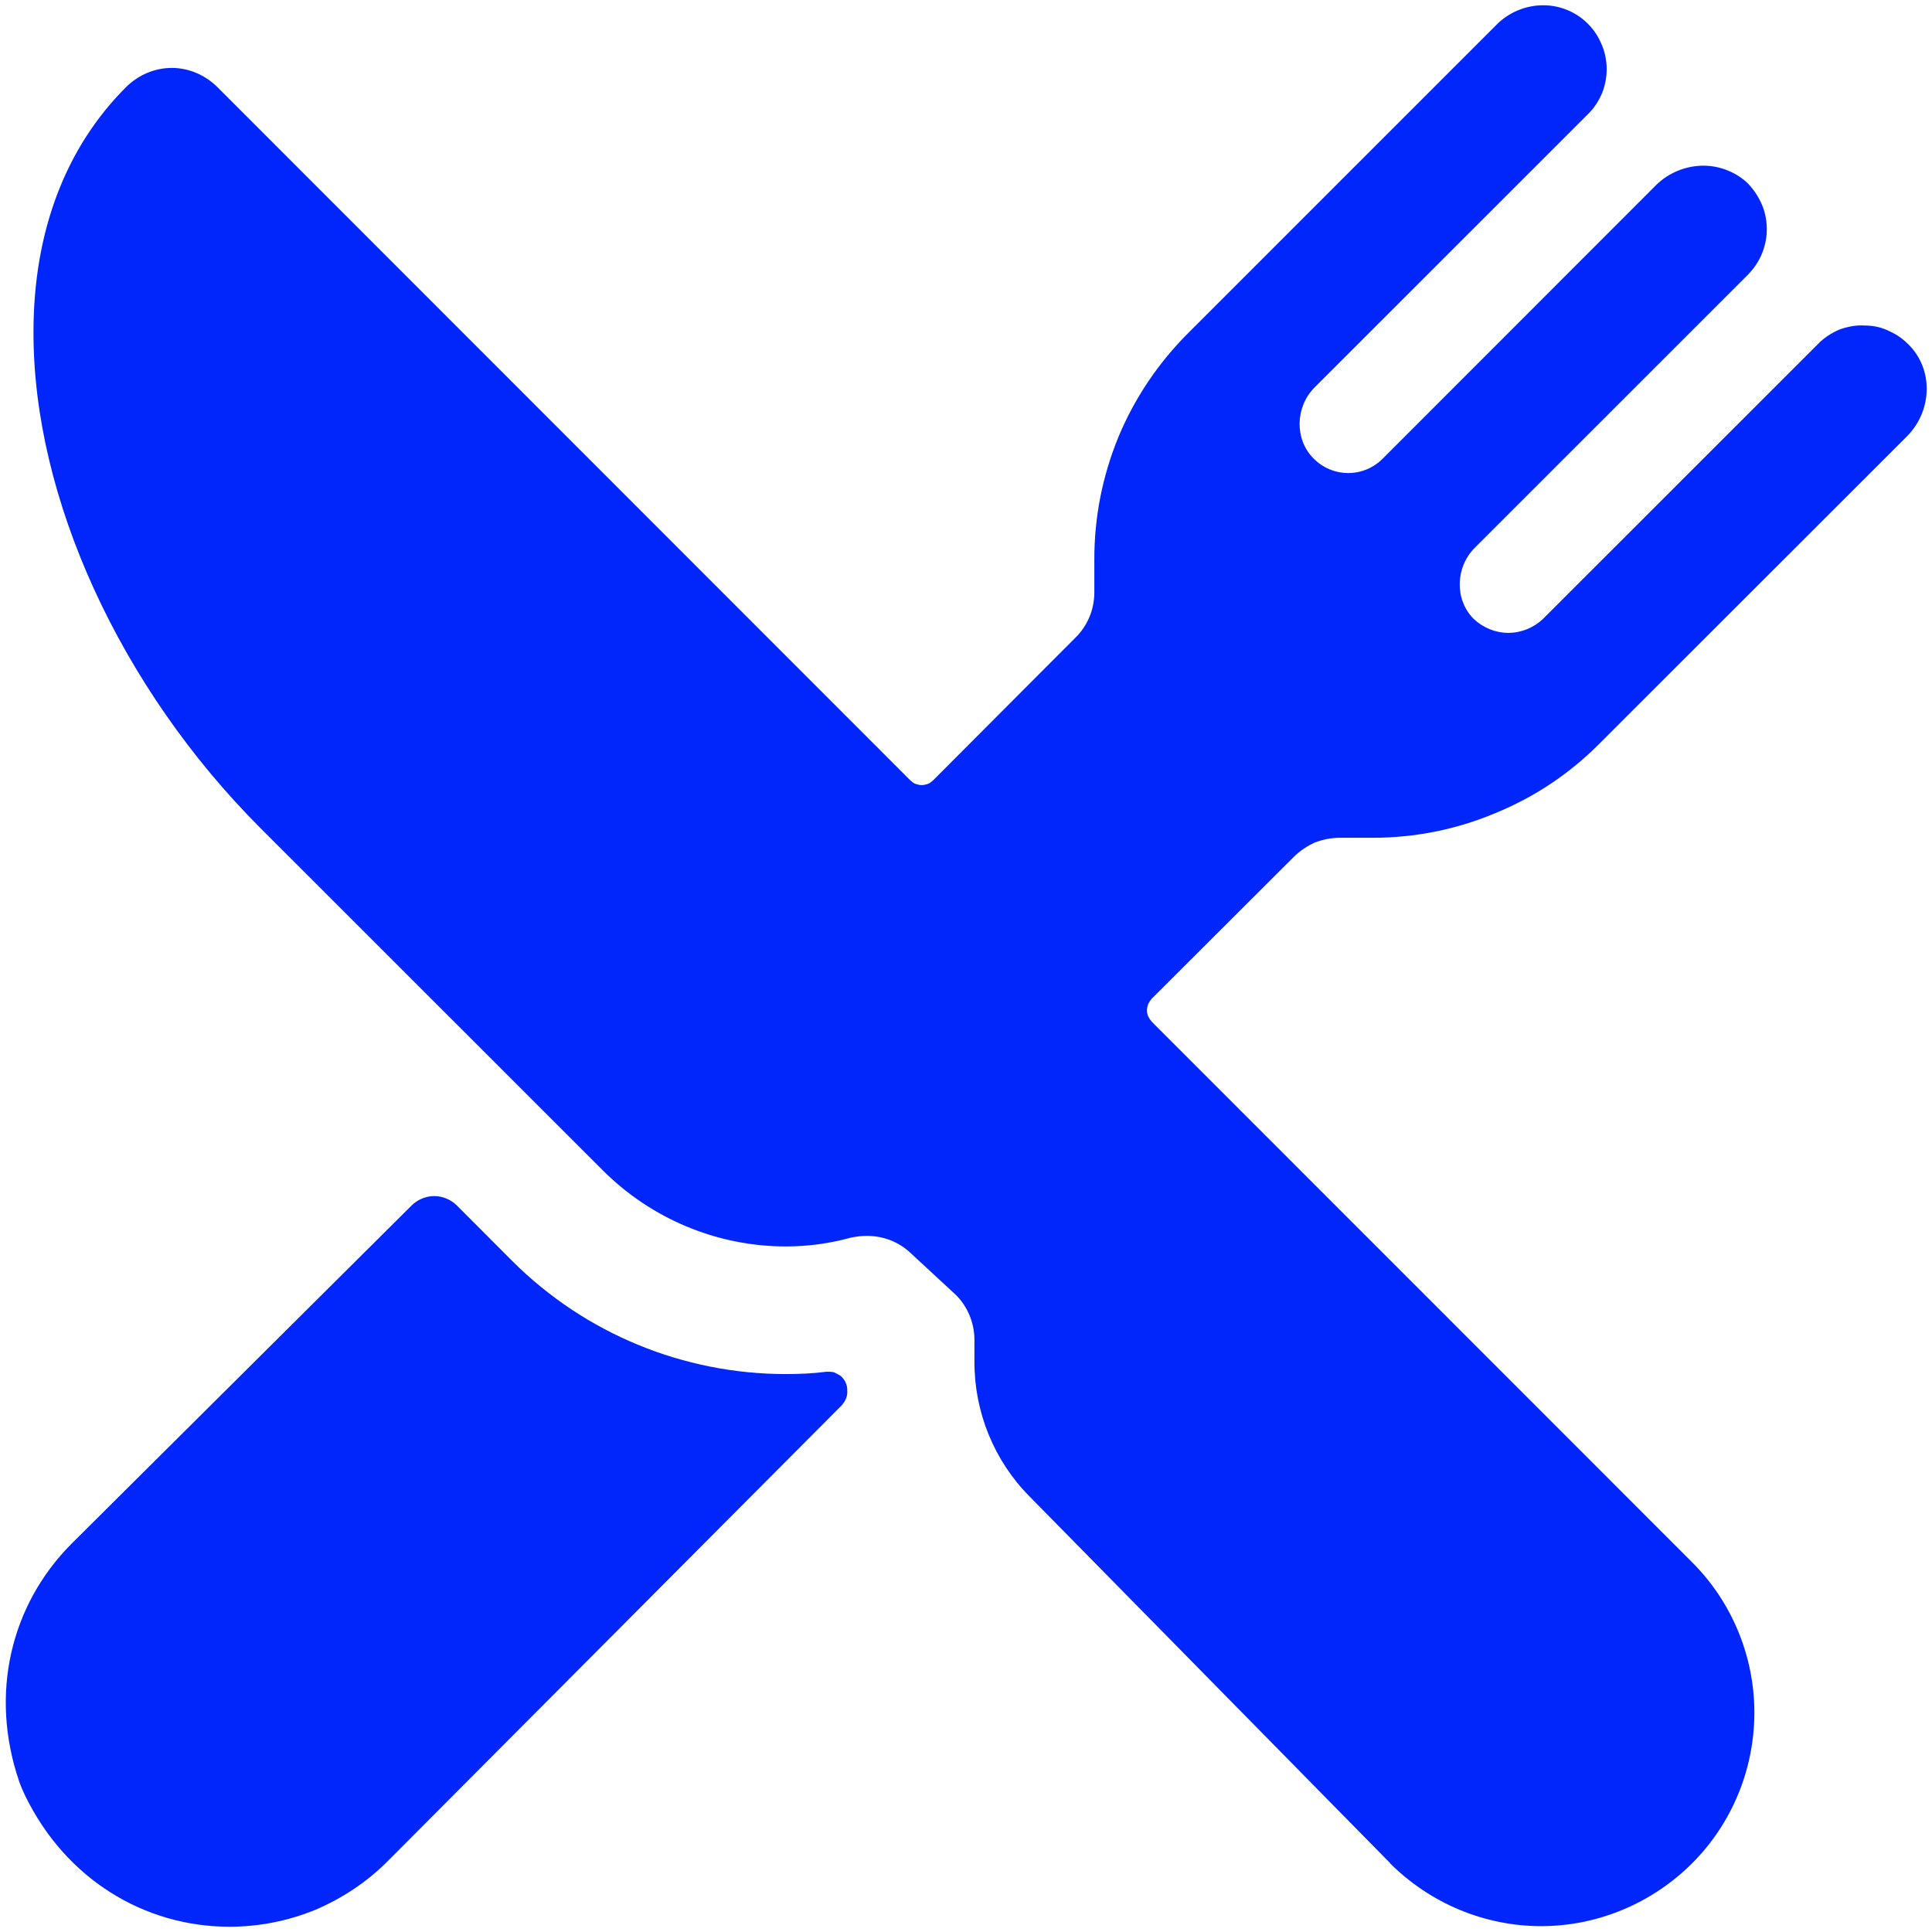
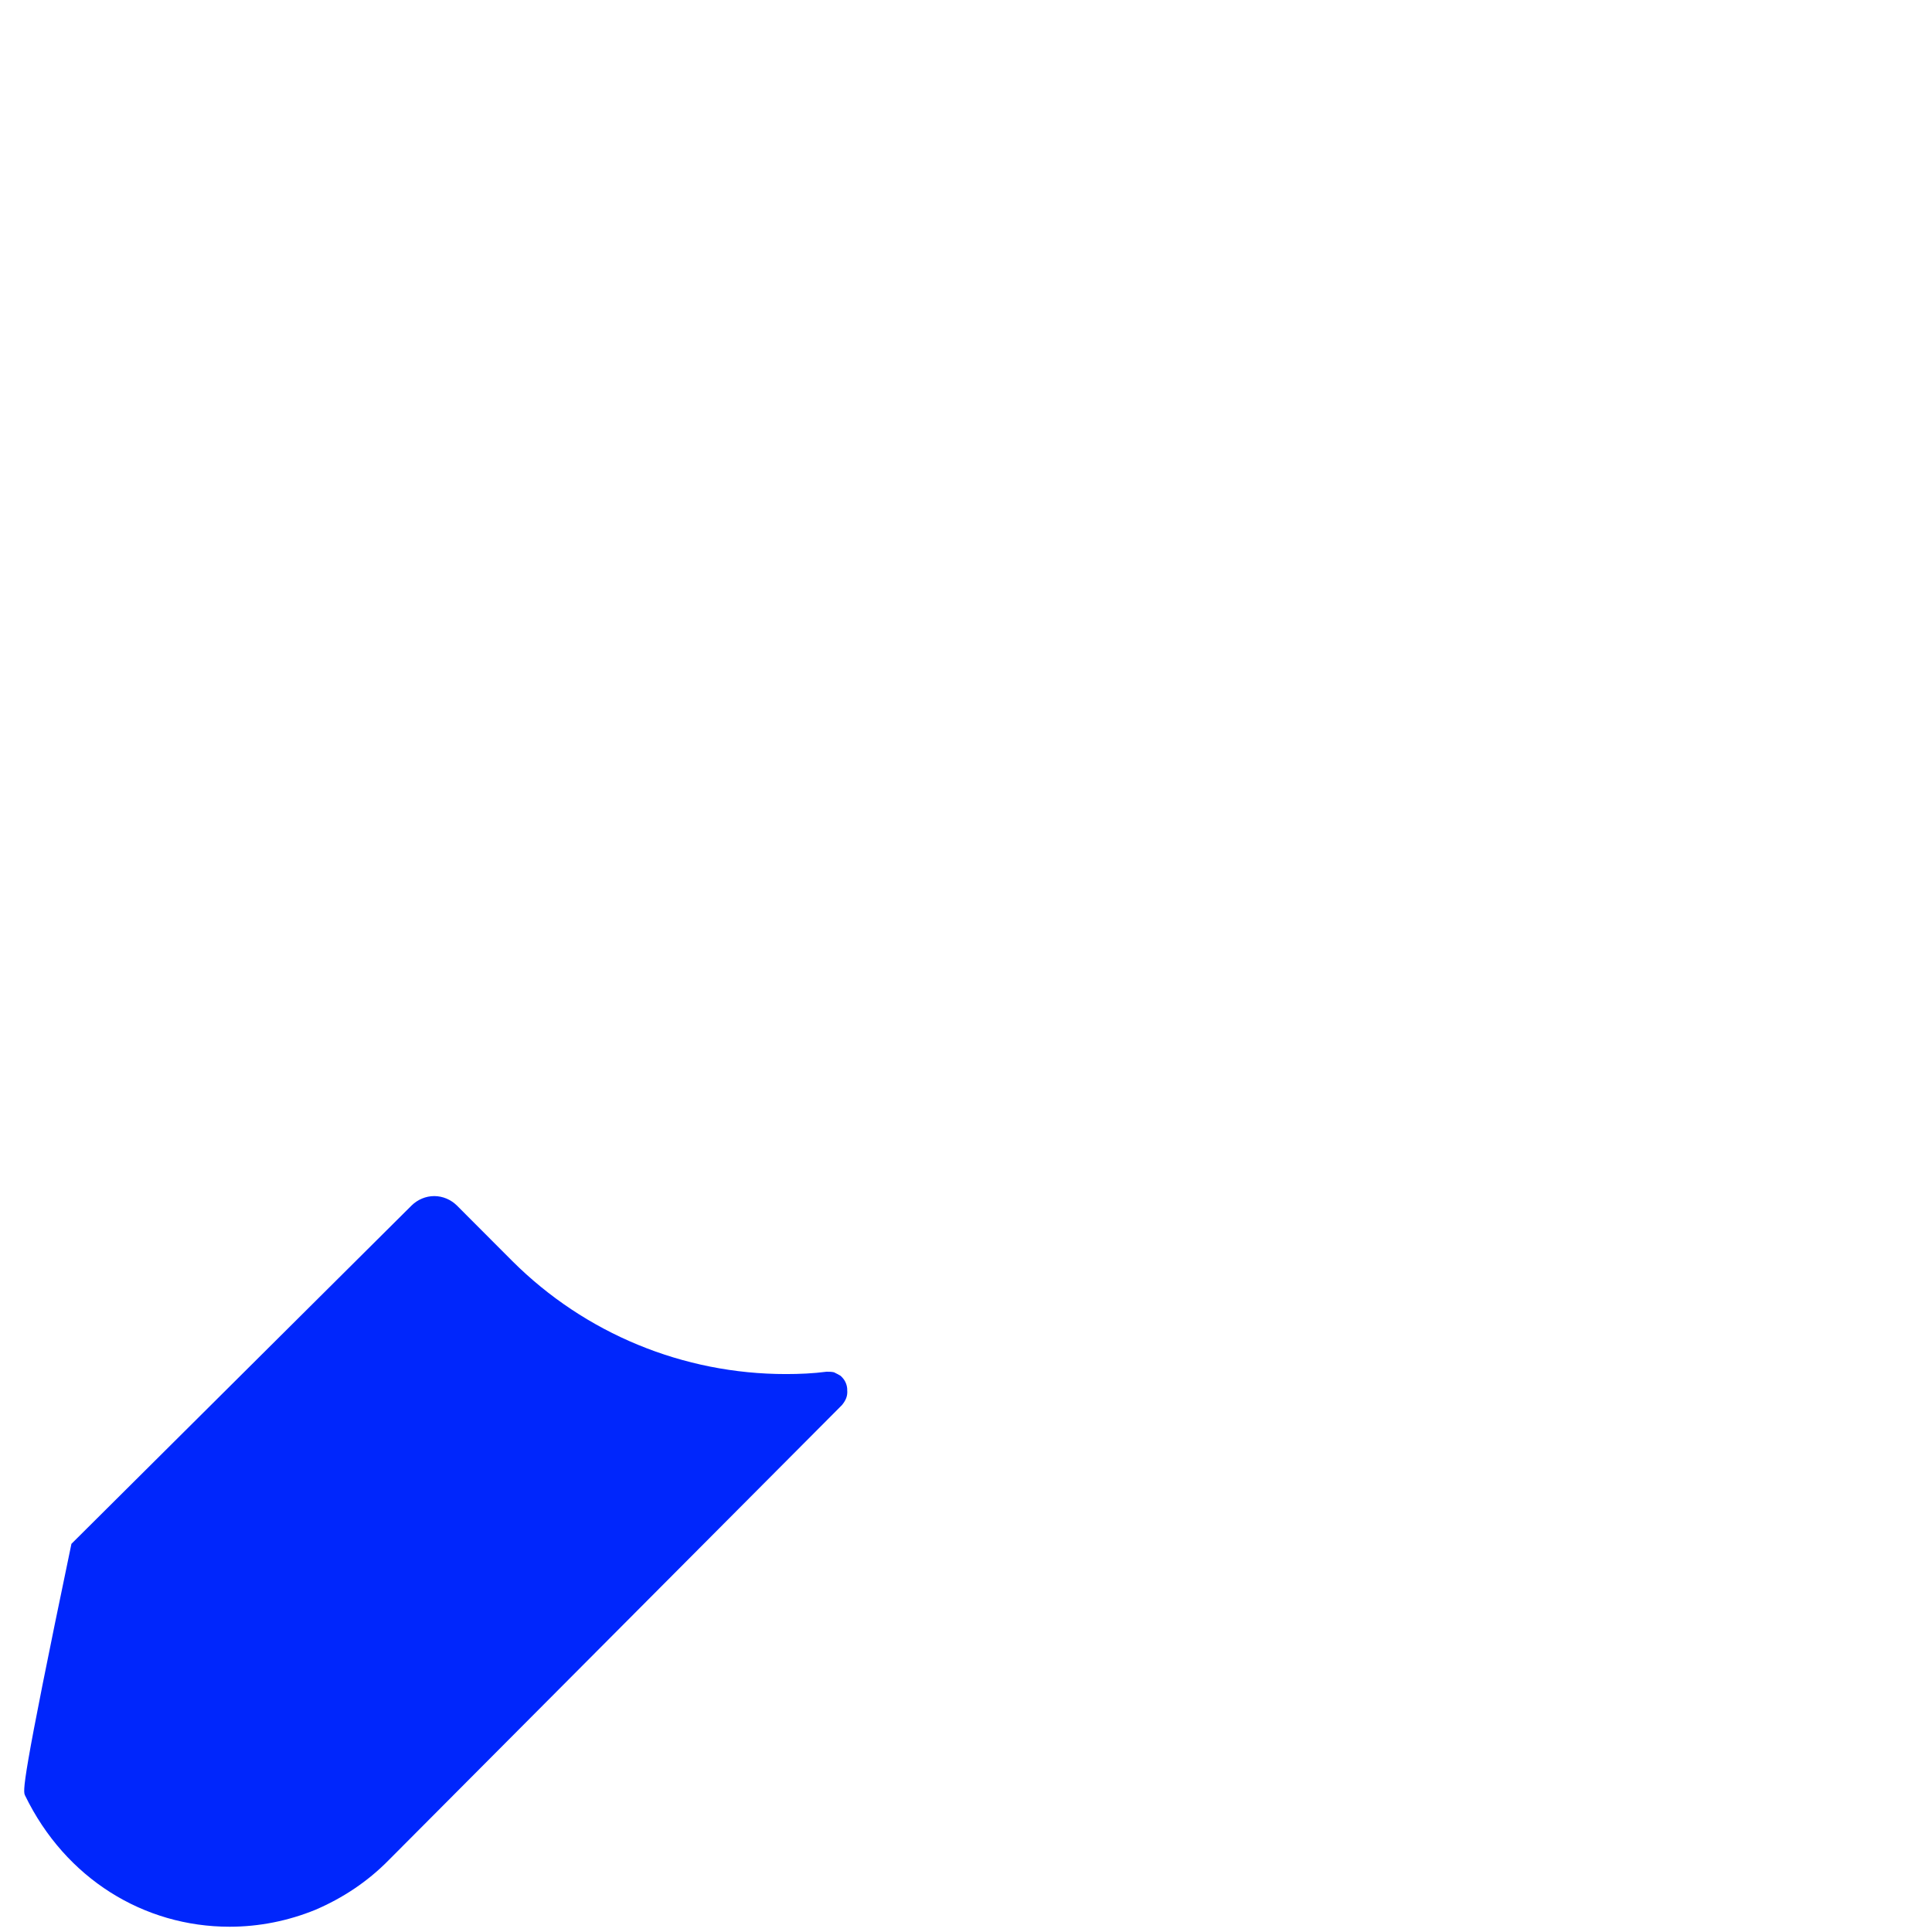
<svg xmlns="http://www.w3.org/2000/svg" width="33" height="33" viewBox="0 0 33 33" fill="none">
-   <path d="M23.443 14.31C24.162 14.31 24.874 14.17 25.538 13.89C26.202 13.62 26.804 13.22 27.311 12.71L32.575 7.45C32.991 7.03 33.029 6.35 32.633 5.92C32.533 5.81 32.413 5.72 32.278 5.66C32.143 5.59 31.997 5.56 31.849 5.56C31.701 5.55 31.554 5.58 31.416 5.63C31.279 5.69 31.154 5.77 31.049 5.88L26.357 10.57C26.2 10.72 25.986 10.81 25.764 10.81C25.541 10.81 25.328 10.72 25.17 10.57C24.843 10.24 24.86 9.69 25.187 9.36L29.858 4.69C29.963 4.58 30.045 4.46 30.1 4.32C30.155 4.18 30.182 4.04 30.178 3.89C30.175 3.74 30.141 3.59 30.079 3.46C30.018 3.33 29.929 3.2 29.82 3.1C29.622 2.93 29.364 2.83 29.097 2.83C28.794 2.83 28.503 2.95 28.289 3.16L23.622 7.83C23.465 7.99 23.251 8.08 23.029 8.08C22.806 8.08 22.593 7.99 22.435 7.83C22.108 7.5 22.125 6.95 22.452 6.62L27.123 1.95C27.228 1.85 27.31 1.72 27.365 1.59C27.42 1.45 27.447 1.3 27.443 1.15C27.439 1.01 27.406 0.86 27.344 0.73C27.283 0.59 27.194 0.47 27.085 0.37C26.887 0.19 26.629 0.09 26.362 0.09C26.059 0.09 25.768 0.21 25.554 0.43L20.294 5.69C19.784 6.2 19.38 6.8 19.105 7.46C18.83 8.13 18.69 8.84 18.692 9.56V10.12C18.692 10.26 18.663 10.41 18.608 10.54C18.553 10.67 18.473 10.79 18.371 10.89L15.937 13.33C15.911 13.35 15.881 13.38 15.848 13.39C15.815 13.4 15.779 13.41 15.743 13.41C15.707 13.41 15.672 13.4 15.639 13.39C15.605 13.38 15.575 13.35 15.55 13.33L3.705 1.48C3.5 1.28 3.223 1.16 2.934 1.16C2.644 1.16 2.366 1.28 2.161 1.48C1.125 2.51 0.572 3.95 0.572 5.67C0.565 8.5 2.053 11.75 4.454 14.15L10.296 19.99C11.126 20.82 12.251 21.29 13.424 21.29C13.798 21.29 14.17 21.24 14.532 21.14C14.623 21.12 14.716 21.11 14.81 21.11C15.085 21.11 15.349 21.21 15.551 21.4L16.329 22.12C16.53 22.32 16.643 22.6 16.644 22.88V23.26C16.642 24.12 16.98 24.95 17.585 25.56L23.741 31.82L23.747 31.83C24.43 32.51 25.357 32.9 26.323 32.9C27.289 32.9 28.216 32.51 28.899 31.83C29.582 31.15 29.966 30.22 29.966 29.25C29.965 28.29 29.582 27.36 28.898 26.68L19.671 17.45C19.646 17.42 19.626 17.39 19.612 17.36C19.598 17.33 19.591 17.29 19.591 17.26C19.591 17.22 19.598 17.19 19.612 17.15C19.626 17.12 19.646 17.09 19.671 17.06L22.105 14.63C22.207 14.53 22.328 14.45 22.46 14.39C22.593 14.34 22.736 14.31 22.879 14.31H23.443Z" fill="#0026FC" />
-   <path d="M13.424 23.47C11.673 23.47 9.994 22.78 8.751 21.54L7.803 20.59C7.701 20.49 7.562 20.43 7.417 20.43C7.272 20.43 7.133 20.49 7.031 20.59L1.22 26.37C0.185 27.41 -0.185 28.93 0.328 30.43C0.356 30.51 0.39 30.59 0.429 30.67C1.119 32.09 2.458 32.91 3.922 32.91C4.426 32.91 4.924 32.81 5.389 32.62C5.855 32.42 6.277 32.14 6.632 31.78L14.381 24C14.414 23.96 14.439 23.92 14.454 23.88C14.47 23.84 14.476 23.79 14.471 23.74V23.72C14.468 23.68 14.457 23.64 14.437 23.6C14.417 23.56 14.39 23.53 14.358 23.5C14.325 23.48 14.287 23.46 14.246 23.44C14.205 23.43 14.162 23.43 14.119 23.43C13.888 23.46 13.656 23.47 13.424 23.47Z" fill="#0026FC" />
+   <path d="M13.424 23.47C11.673 23.47 9.994 22.78 8.751 21.54L7.803 20.59C7.701 20.49 7.562 20.43 7.417 20.43C7.272 20.43 7.133 20.49 7.031 20.59L1.22 26.37C0.356 30.51 0.39 30.59 0.429 30.67C1.119 32.09 2.458 32.91 3.922 32.91C4.426 32.91 4.924 32.81 5.389 32.62C5.855 32.42 6.277 32.14 6.632 31.78L14.381 24C14.414 23.96 14.439 23.92 14.454 23.88C14.47 23.84 14.476 23.79 14.471 23.74V23.72C14.468 23.68 14.457 23.64 14.437 23.6C14.417 23.56 14.39 23.53 14.358 23.5C14.325 23.48 14.287 23.46 14.246 23.44C14.205 23.43 14.162 23.43 14.119 23.43C13.888 23.46 13.656 23.47 13.424 23.47Z" fill="#0026FC" />
</svg>